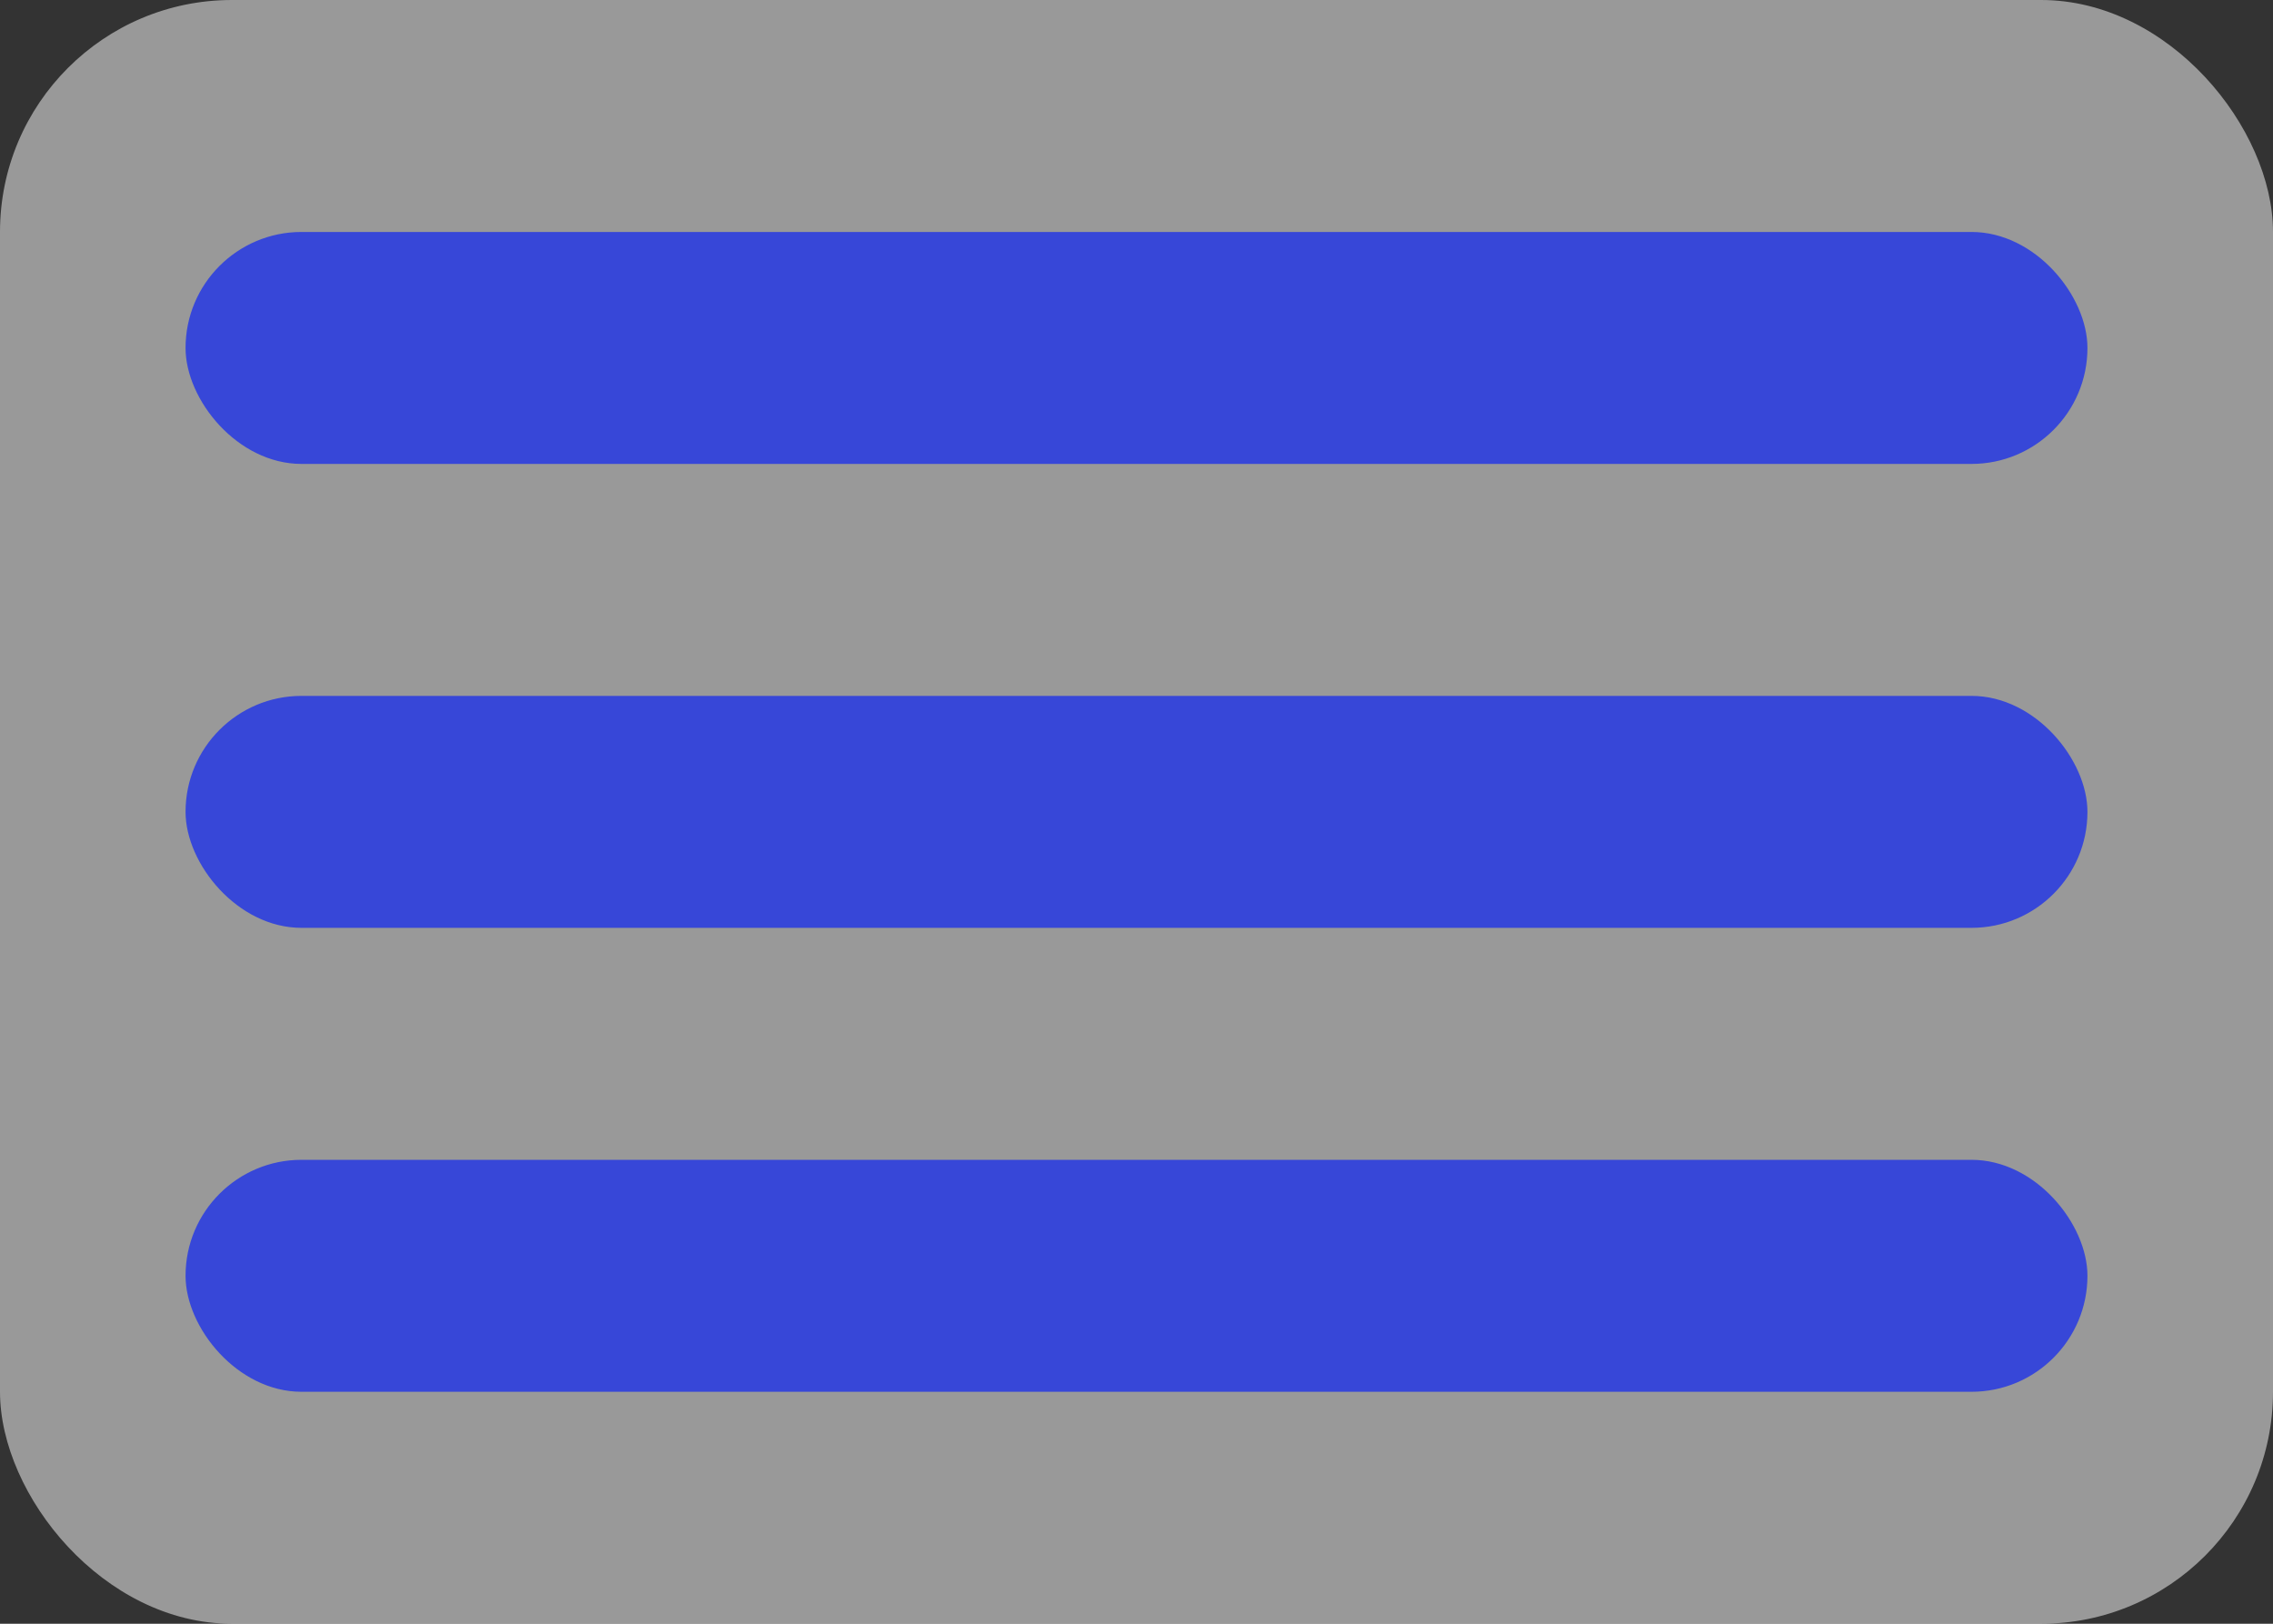
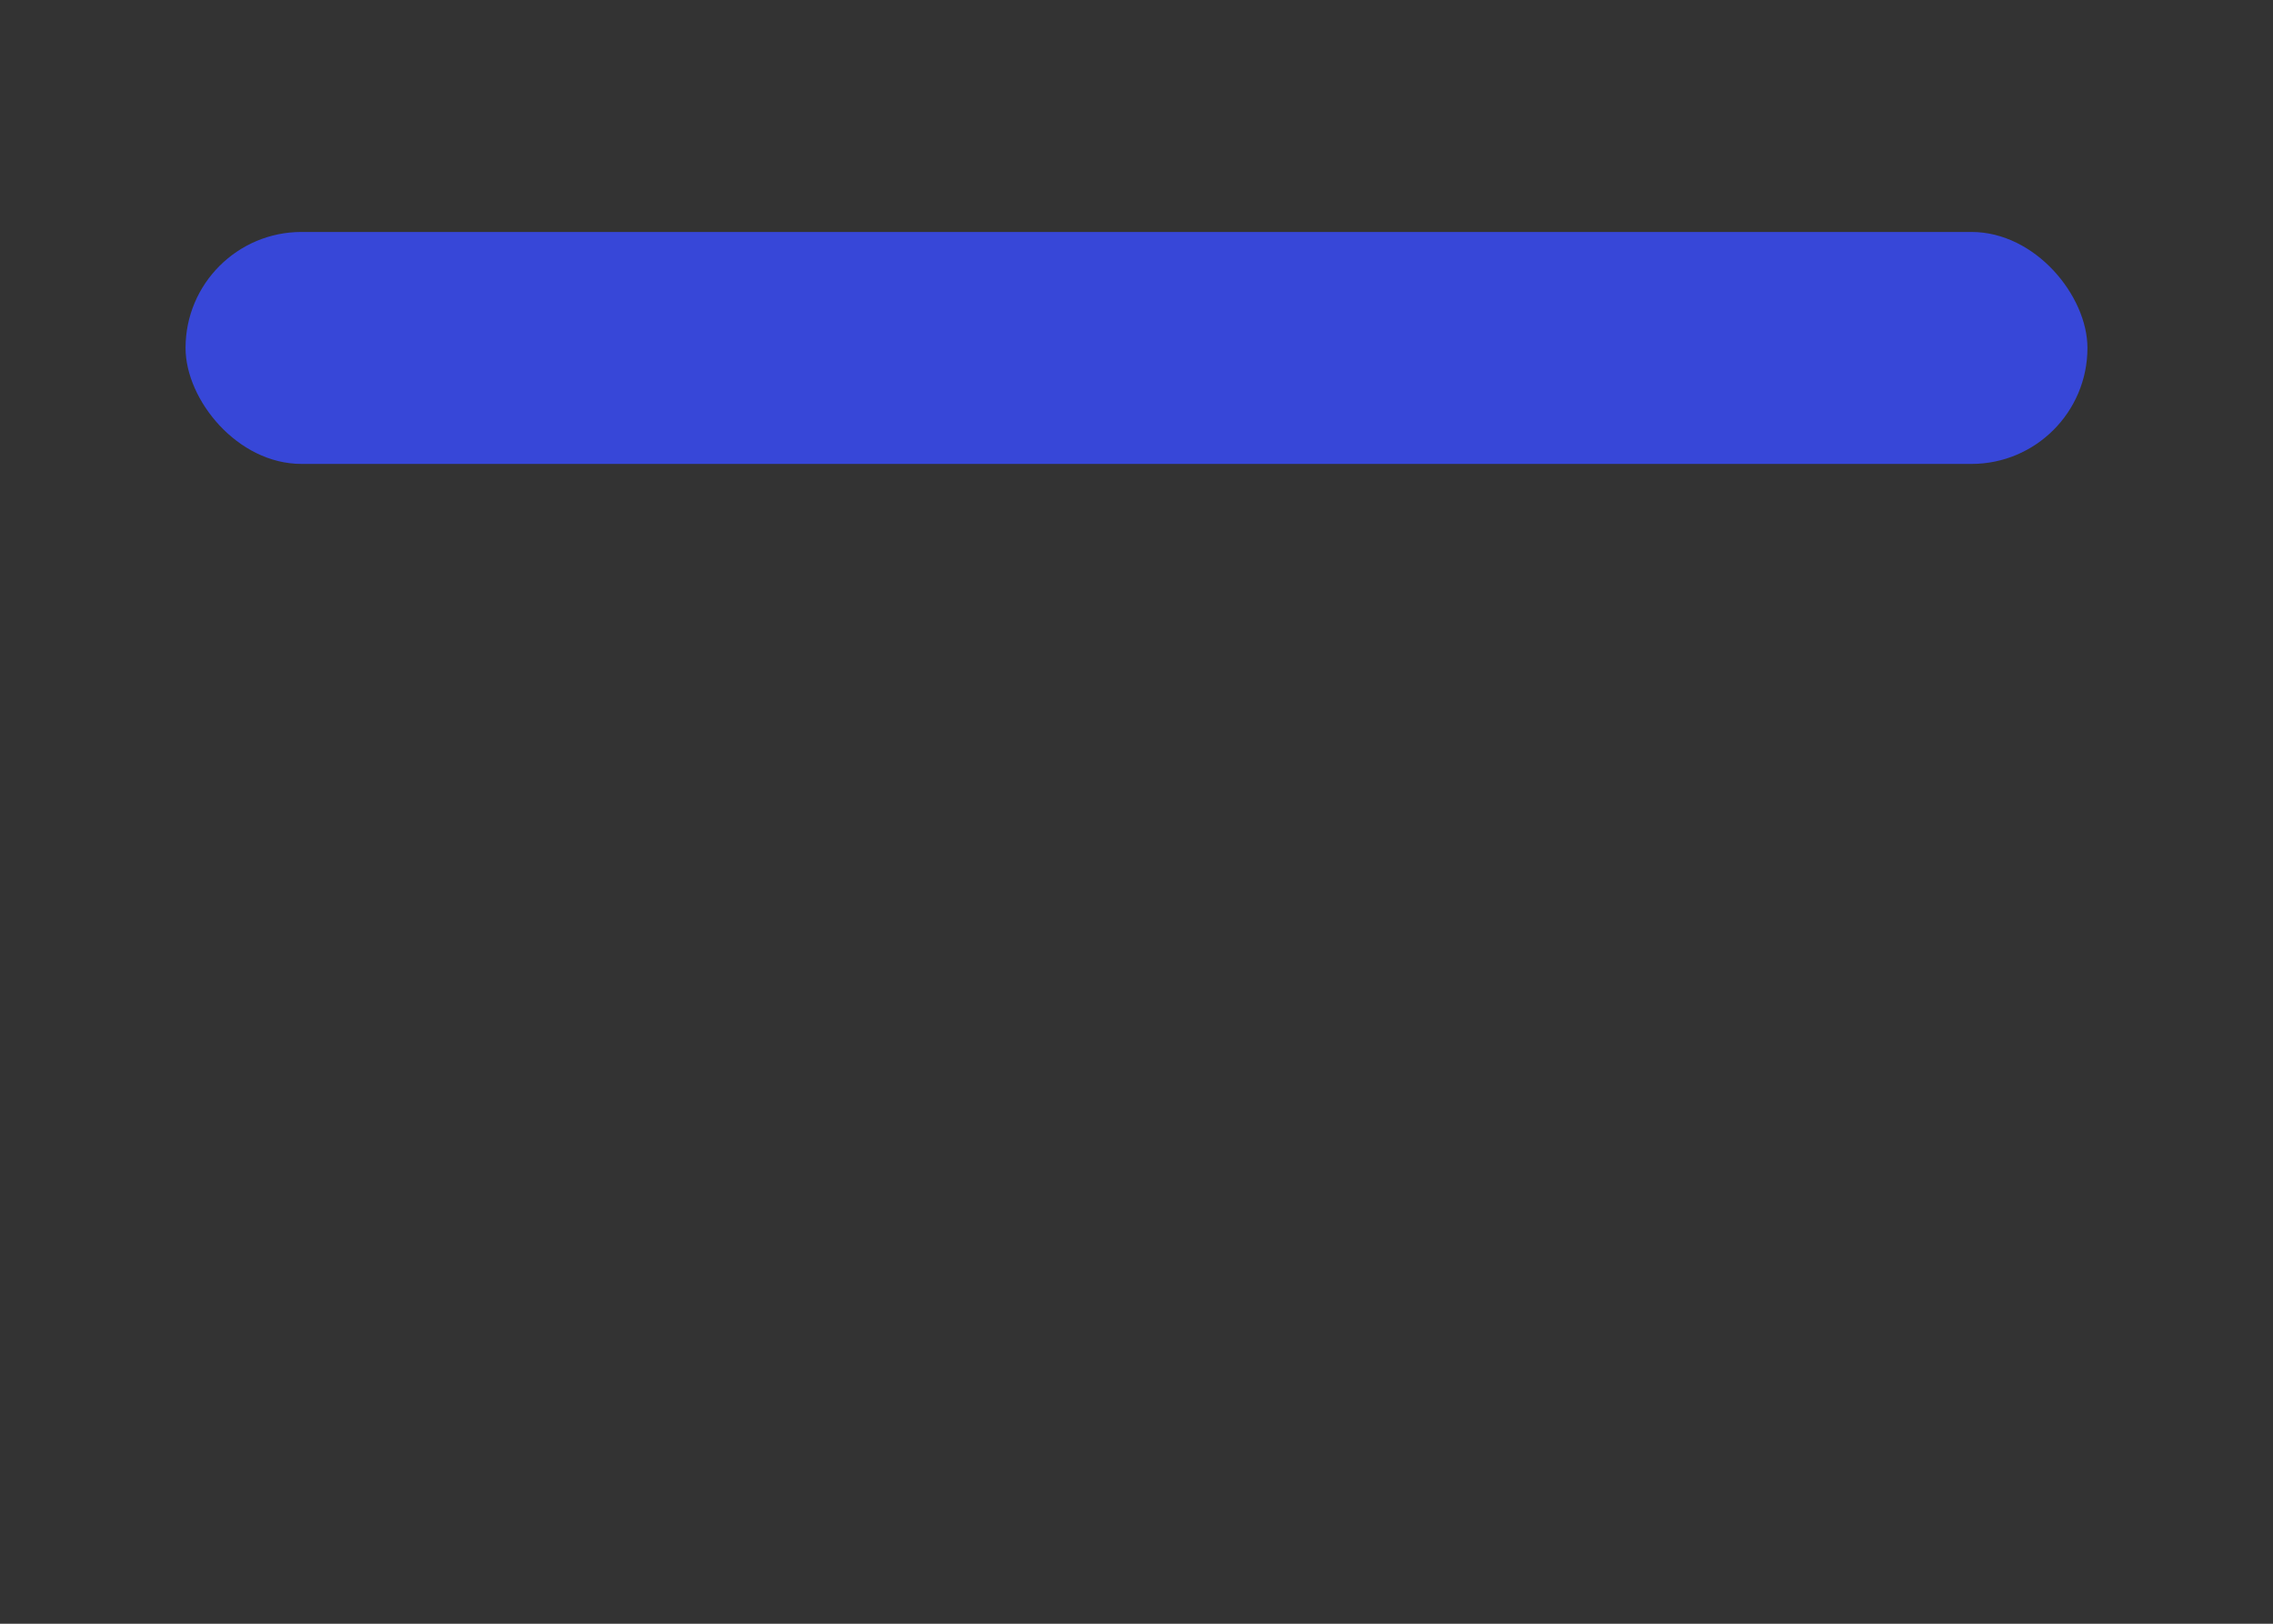
<svg xmlns="http://www.w3.org/2000/svg" width="49" height="35" viewBox="0 0 49 35" fill="none">
  <rect x="0" y="0" width="49" height="35" fill="#333333" stroke="none" />
-   <rect width="49" height="35" rx="5" fill="white" fill-opacity="0.5" />
  <rect x="4" y="5" width="41" height="5" rx="2.5" fill="#3747D8" />
-   <rect x="4" y="15" width="41" height="5" rx="2.5" fill="#3747D8" />
-   <rect x="4" y="25" width="41" height="5" rx="2.5" fill="#3747D8" />
</svg>